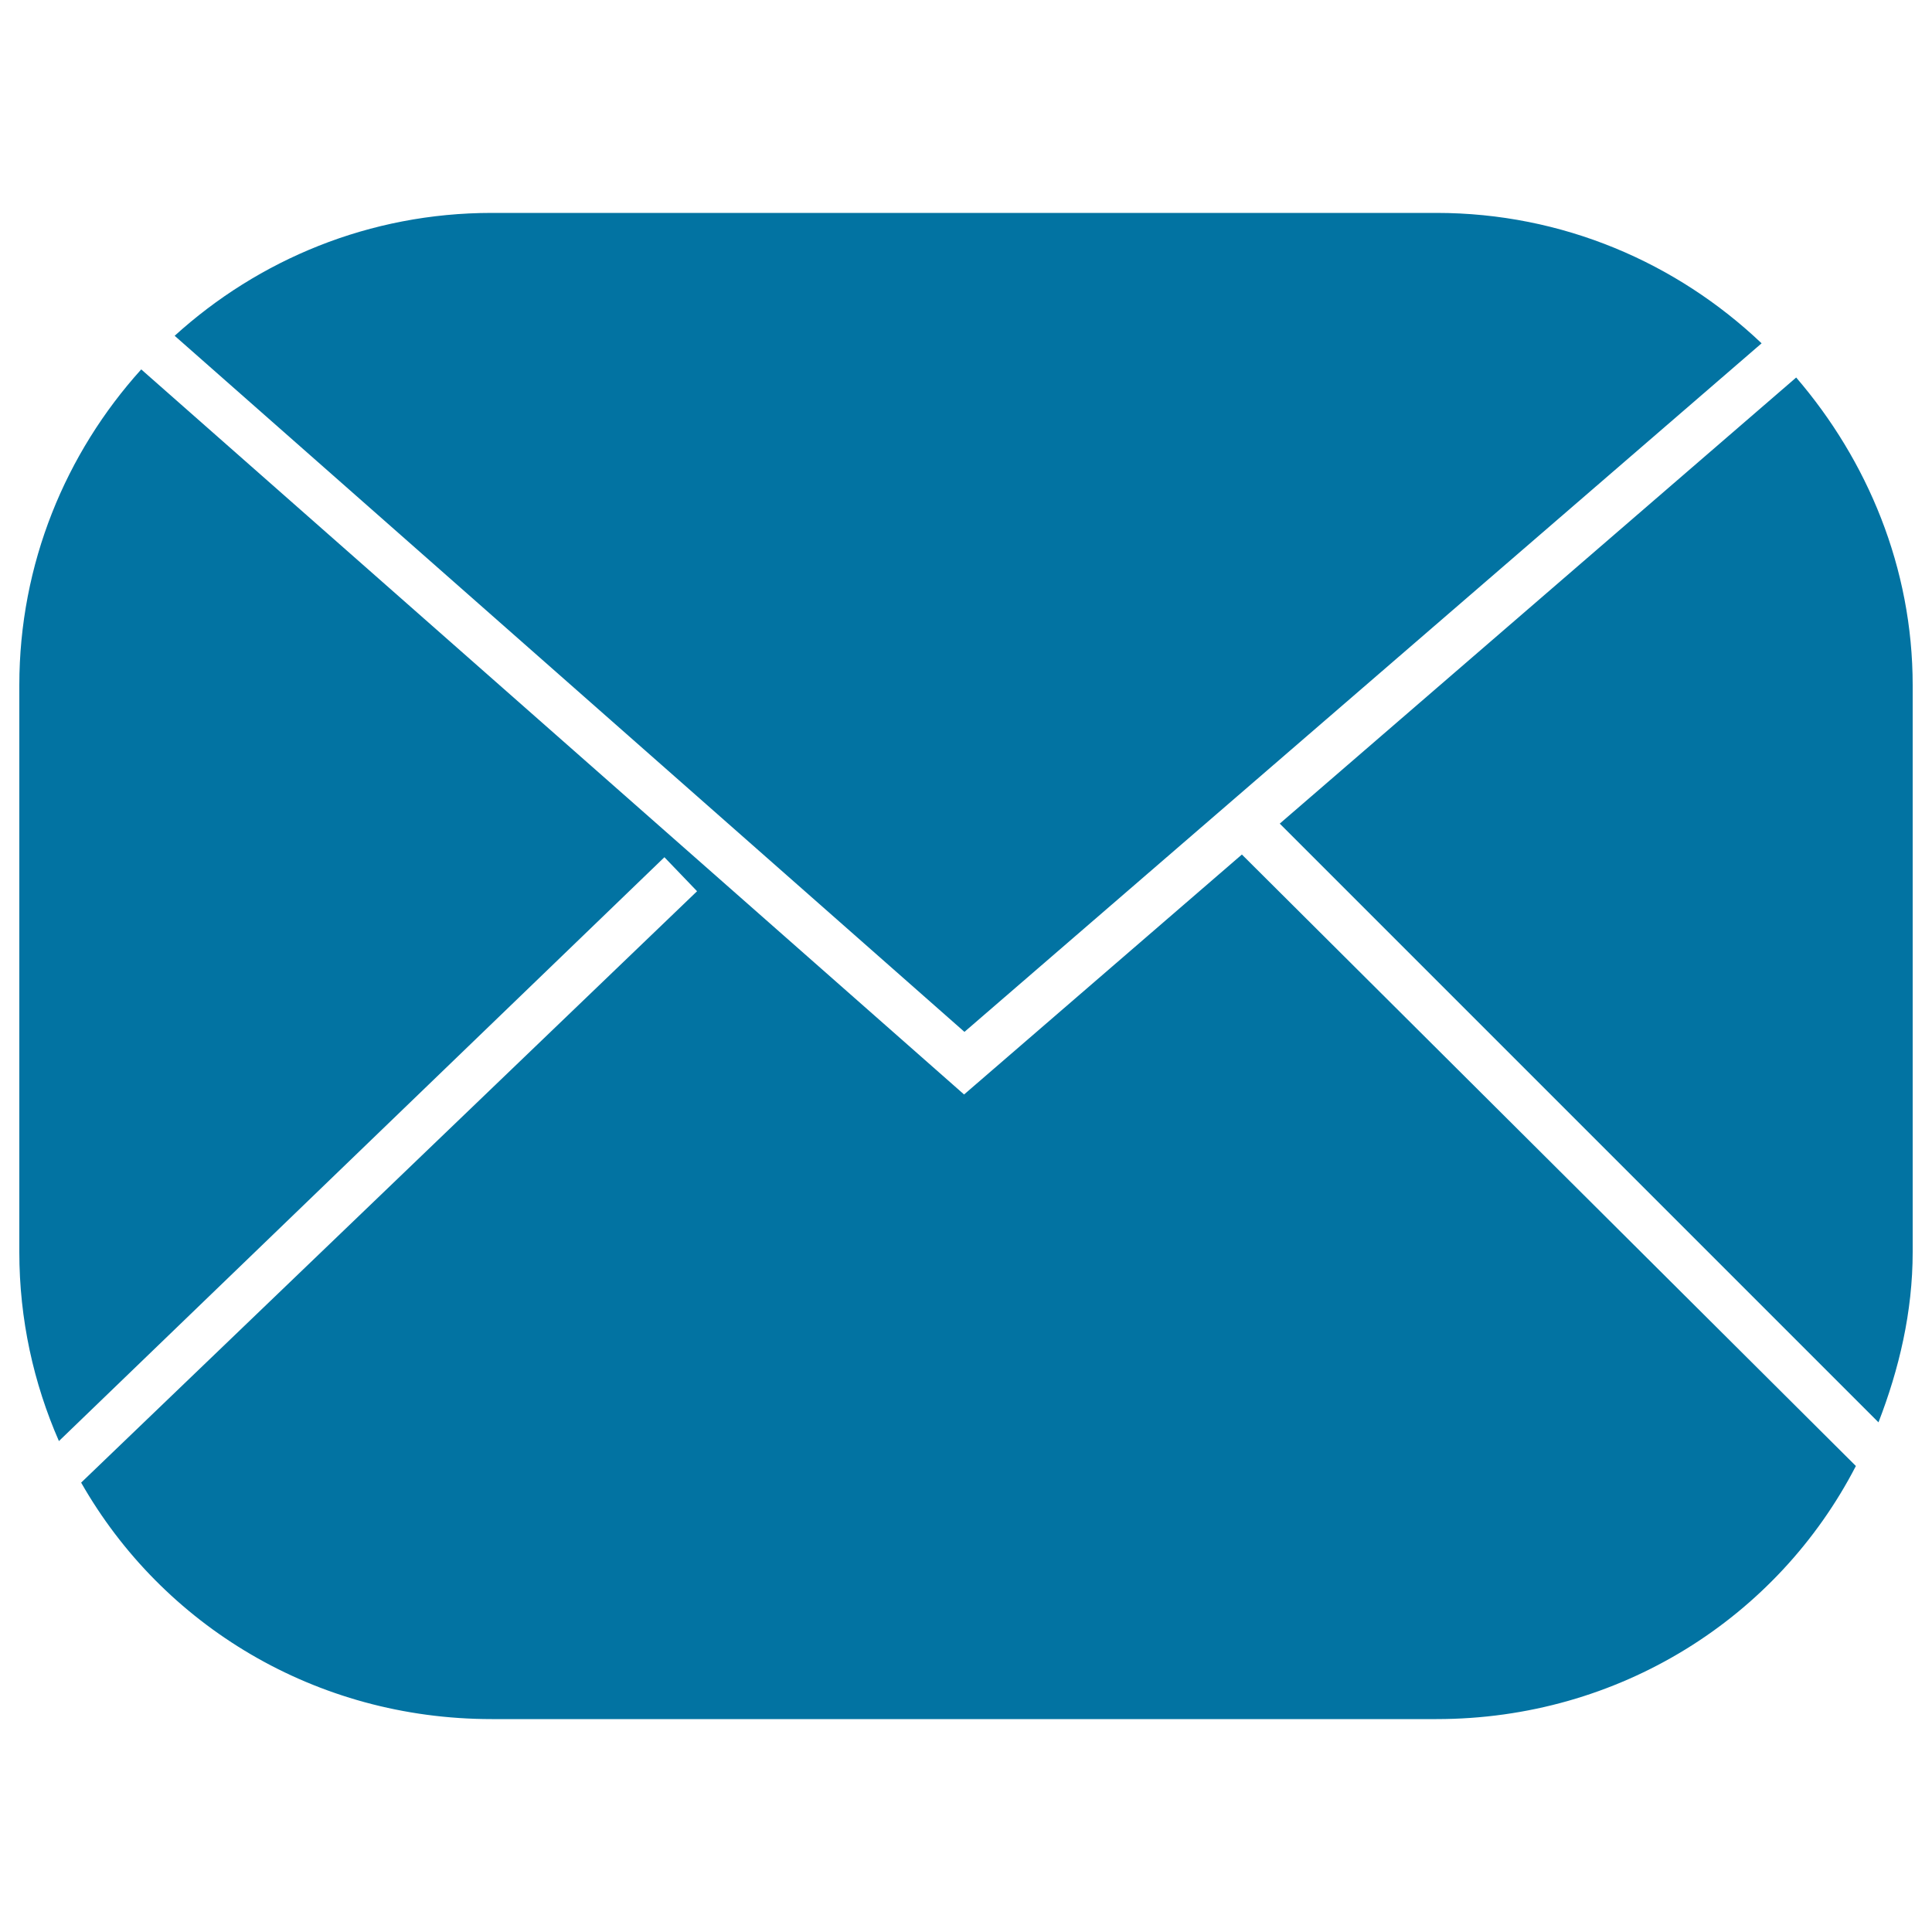
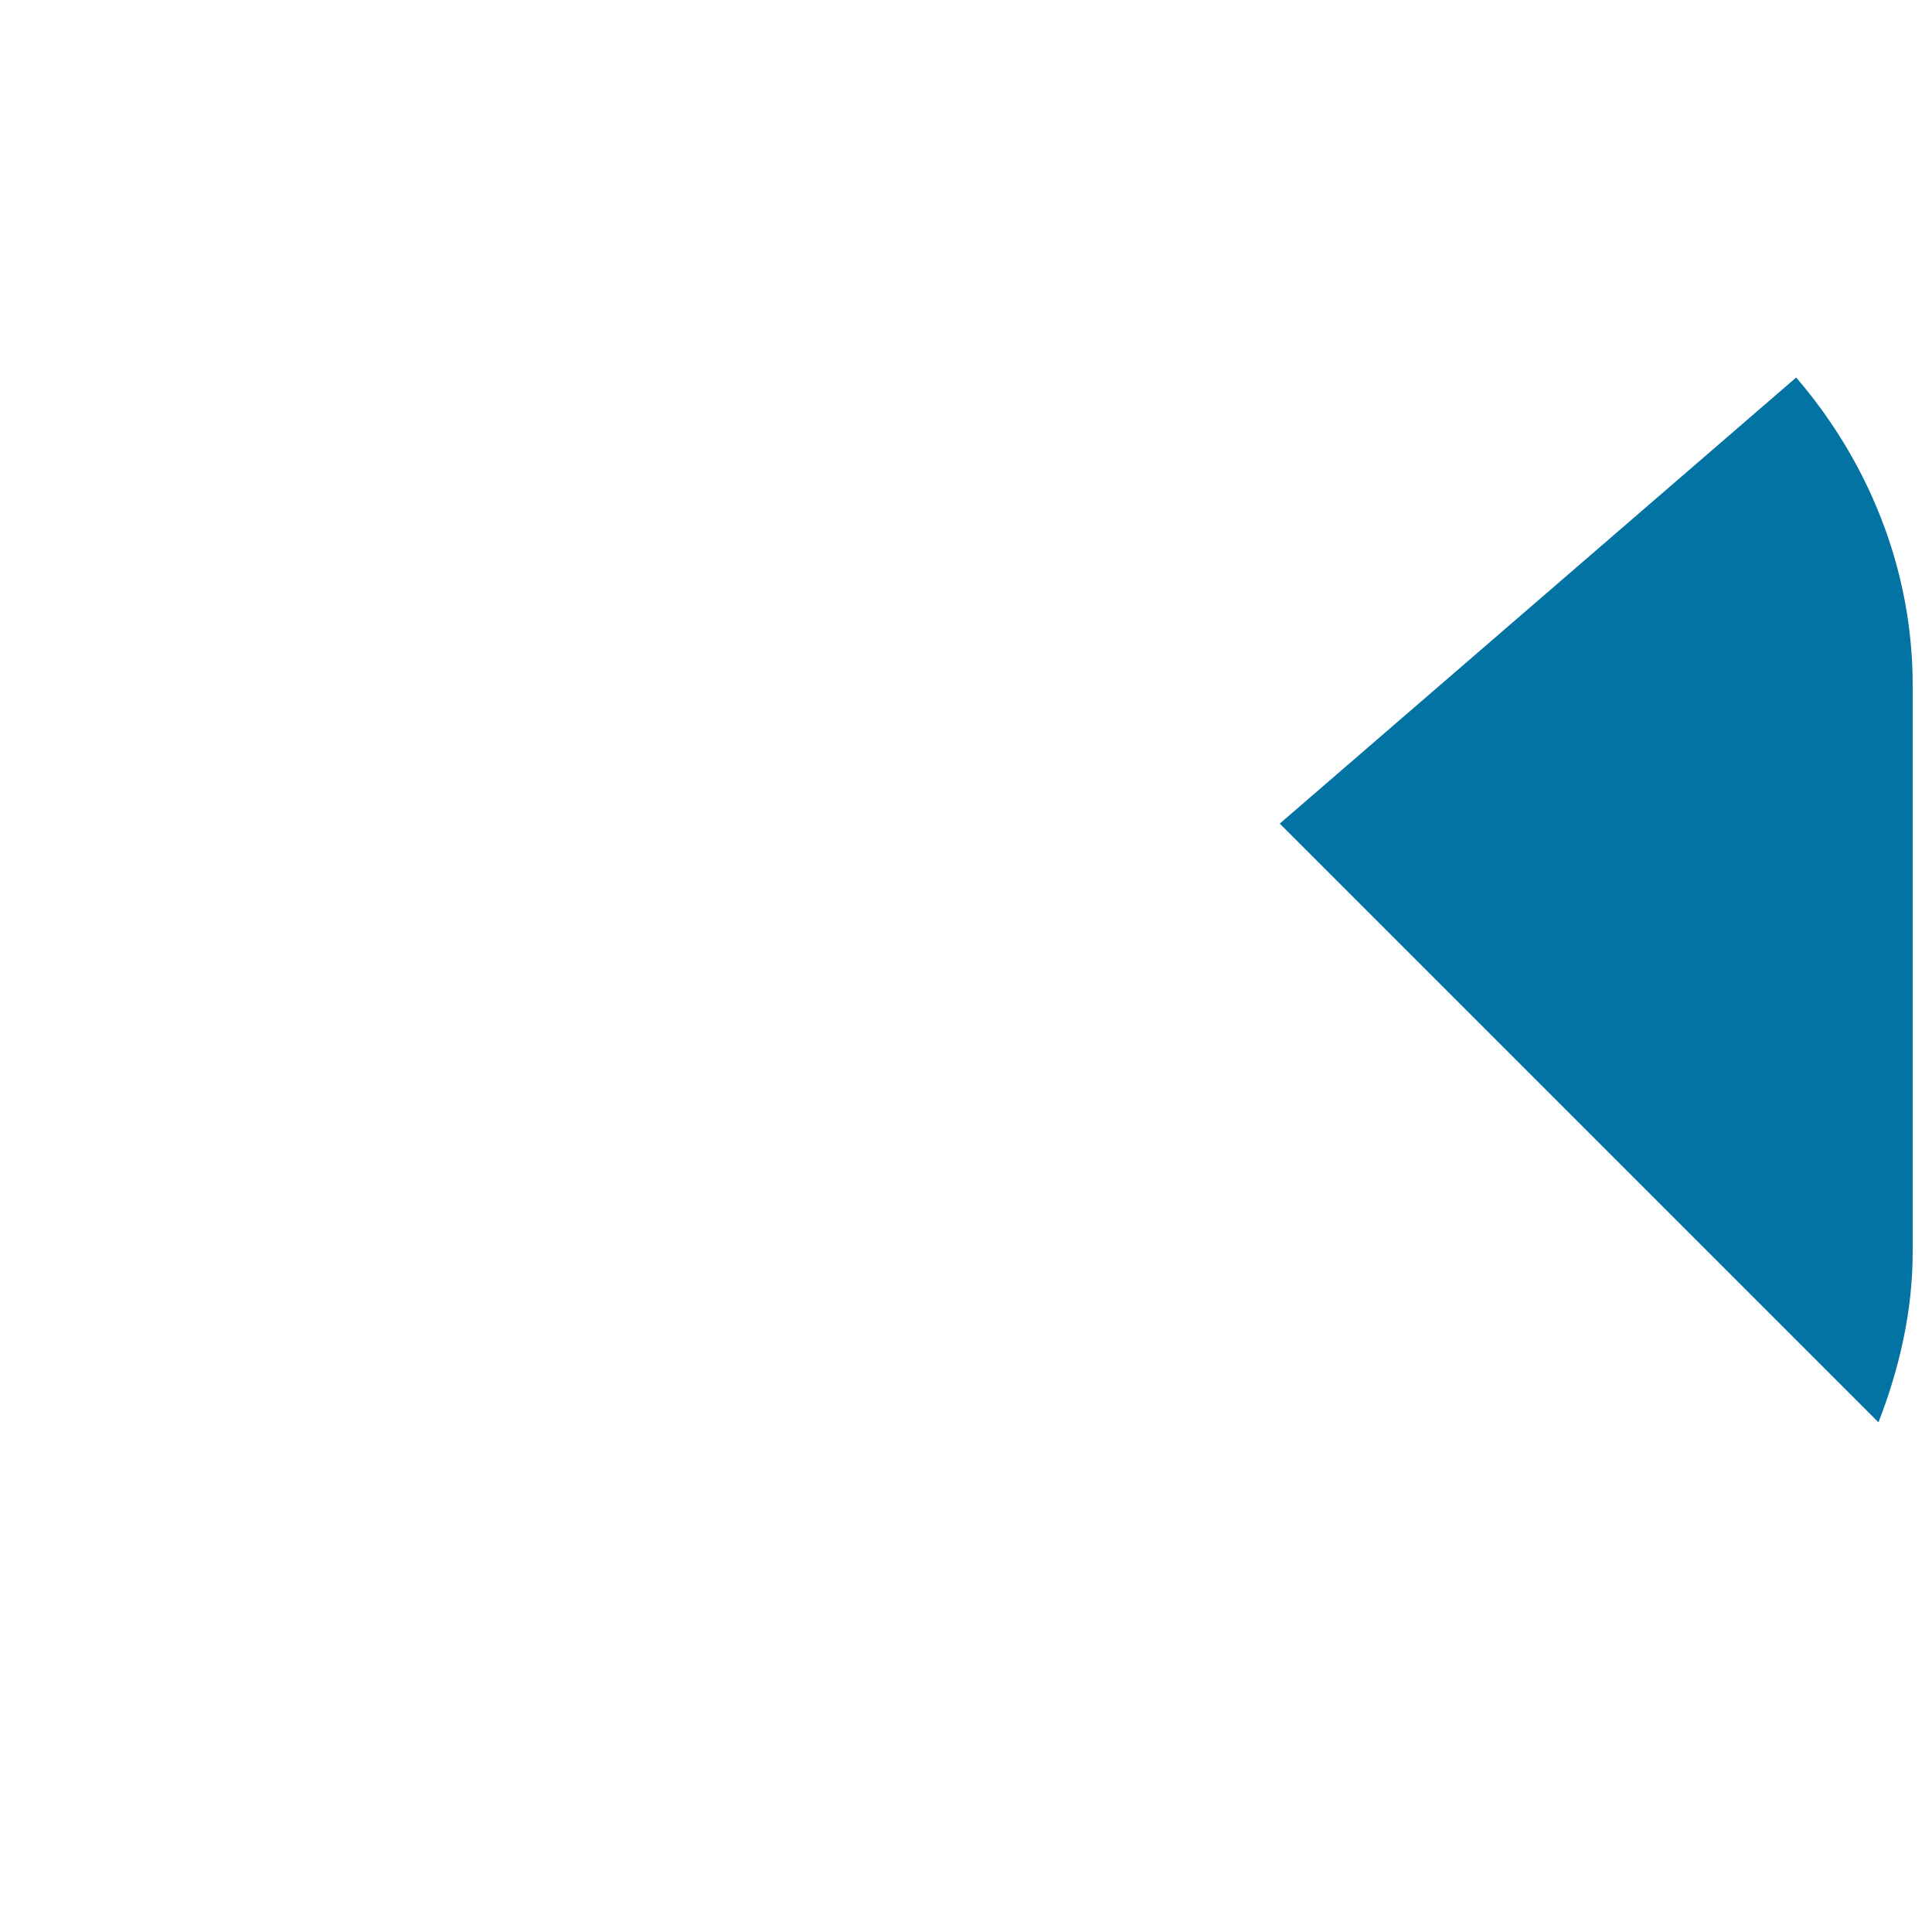
<svg xmlns="http://www.w3.org/2000/svg" viewBox="0 0 1000 1000" style="fill:#0273a2">
  <title>My News SVG icon</title>
  <path d="M972.3,736.2c10.6-27.4,17.7-57,17.7-88.2V354.7c0-60.9-23.5-116.5-60.3-159.3L662.4,426.3L972.3,736.2z" />
-   <path d="M499.2,534.1l412.6-356.4c-43.9-41.7-103-67.5-168.3-67.5h-489c-63.3,0-120.7,24.2-164.1,63.6L499.2,534.1z" />
-   <path d="M642.8,442.3L499,566.5L73.1,191.2C34,234.5,10,291.8,10,354.7v293.4c0,34.8,7.4,67.9,20.5,97.8l313.4-302.2l16.9,17.6L42,767.4c42.1,73.9,121.4,122.4,212.5,122.4h489c94.6,0,176.5-52.4,217.1-131L642.8,442.3z" />
</svg>